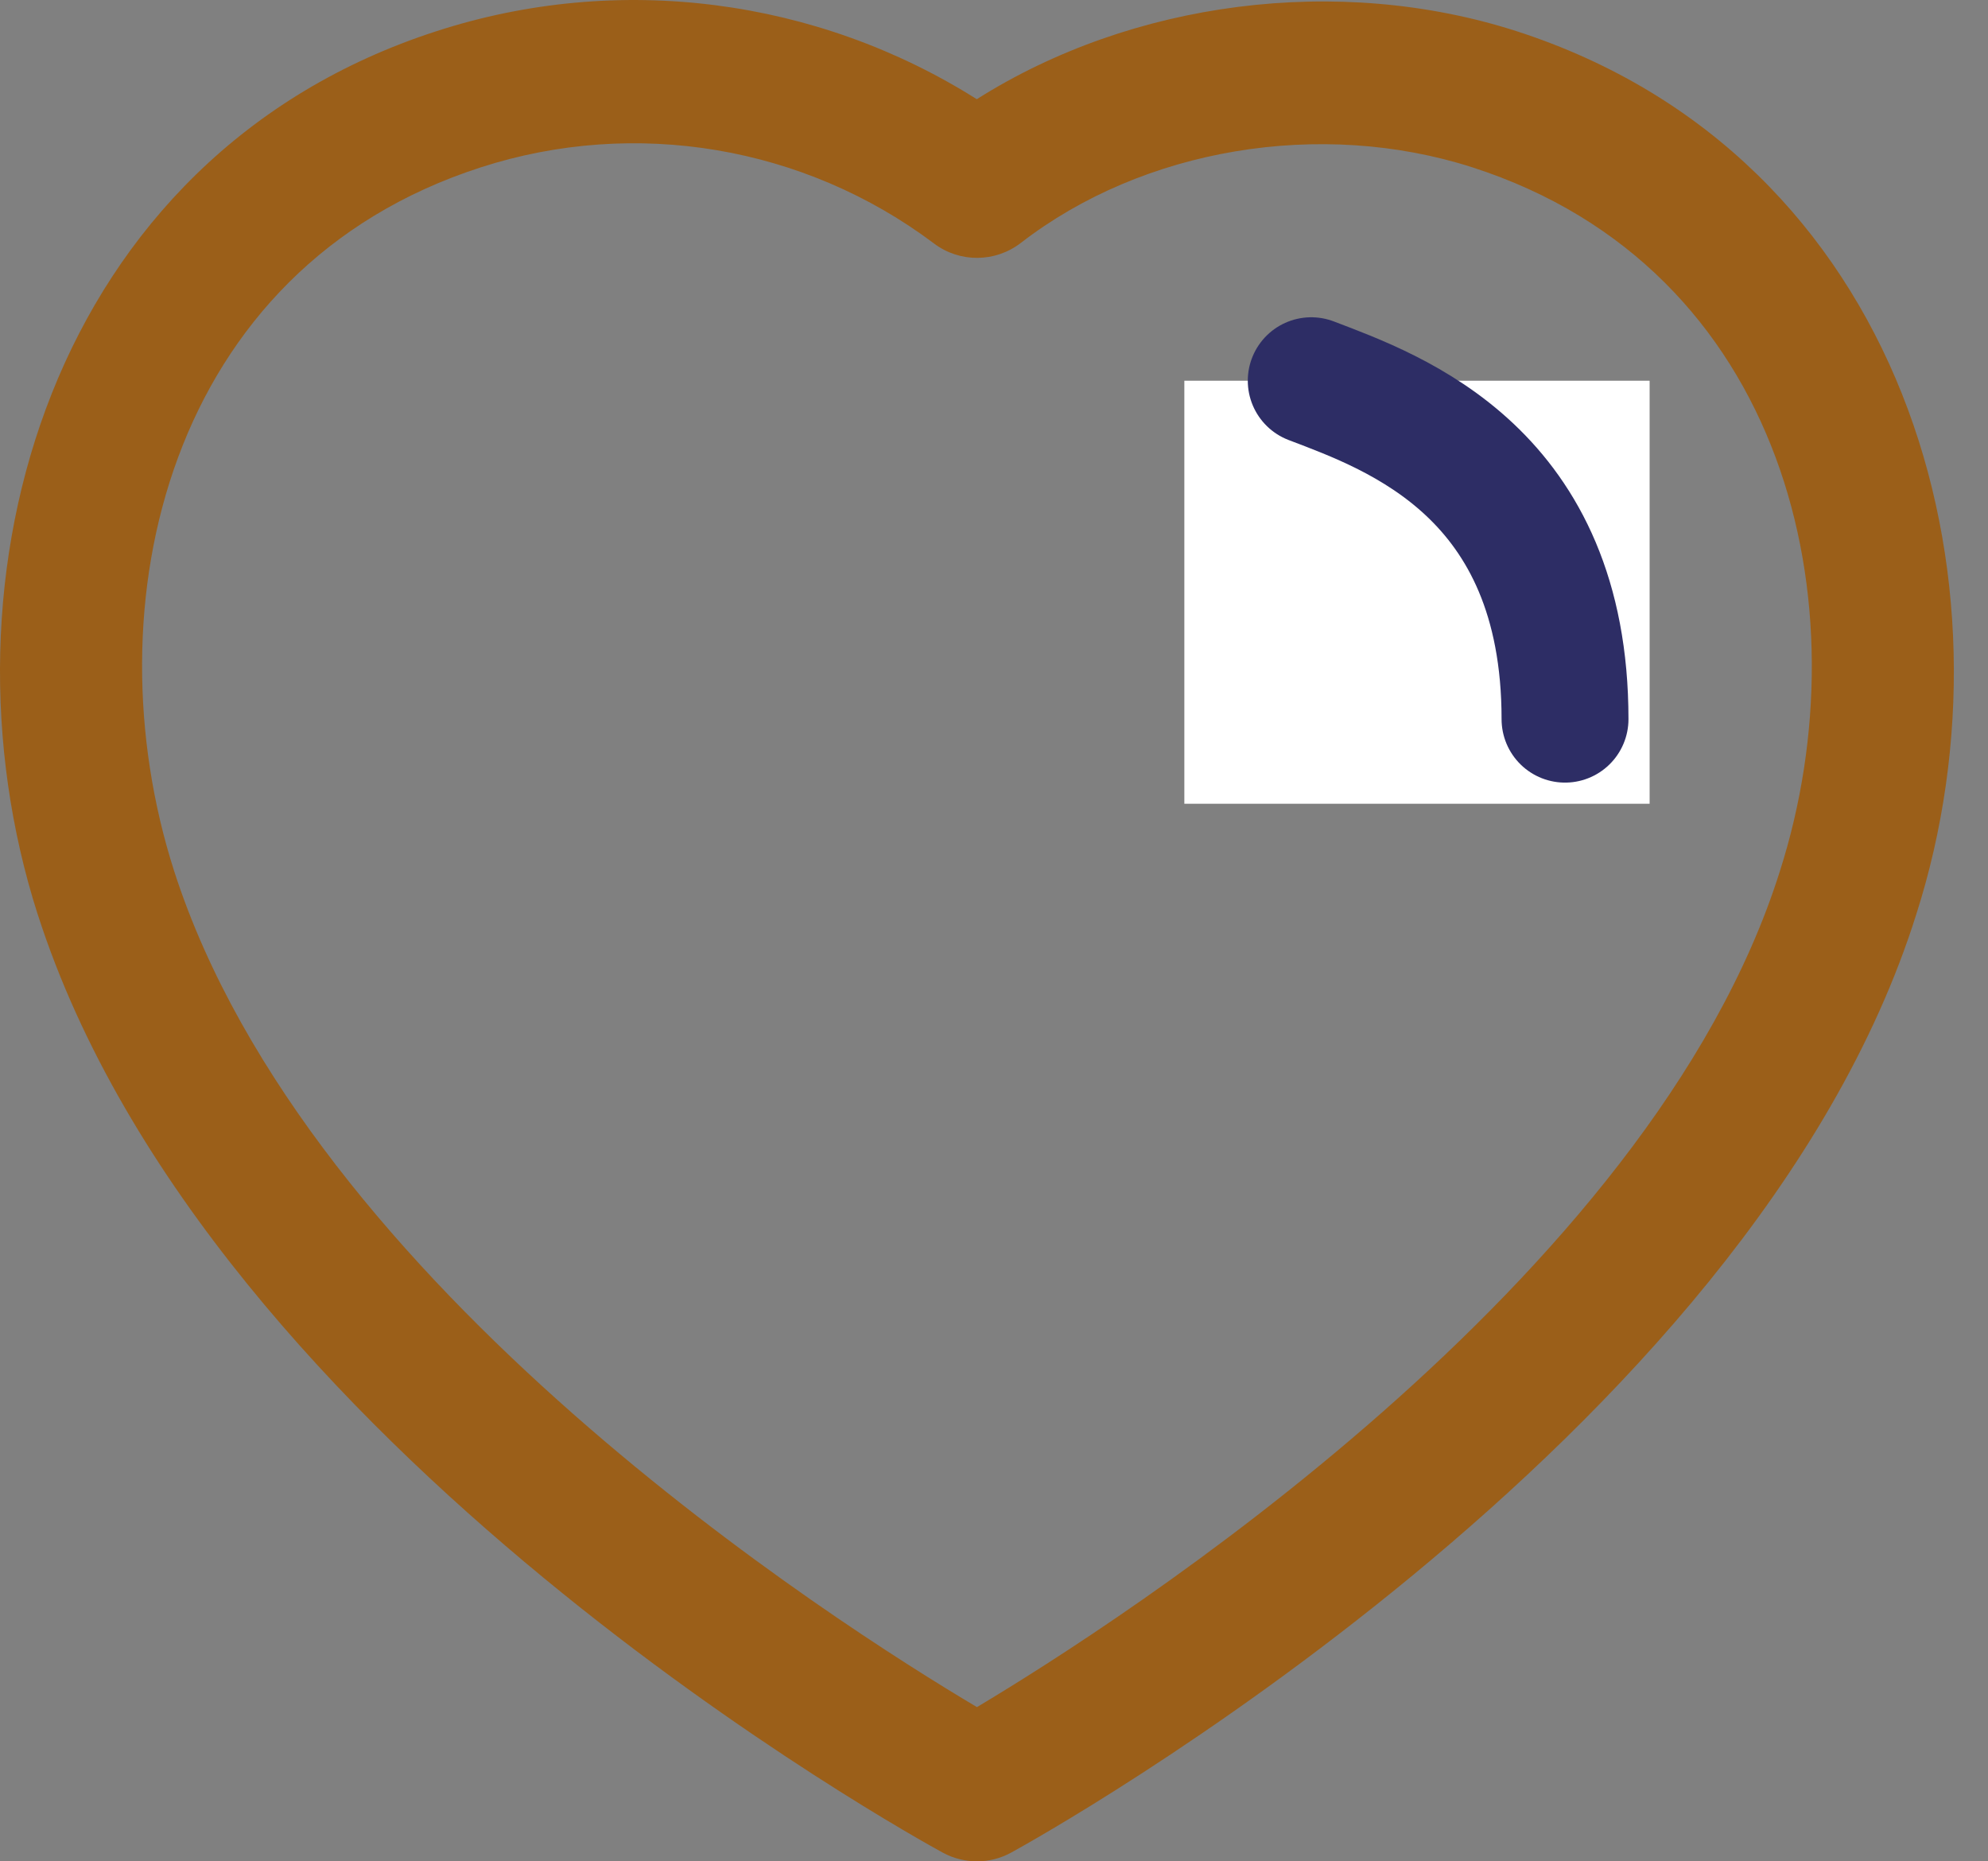
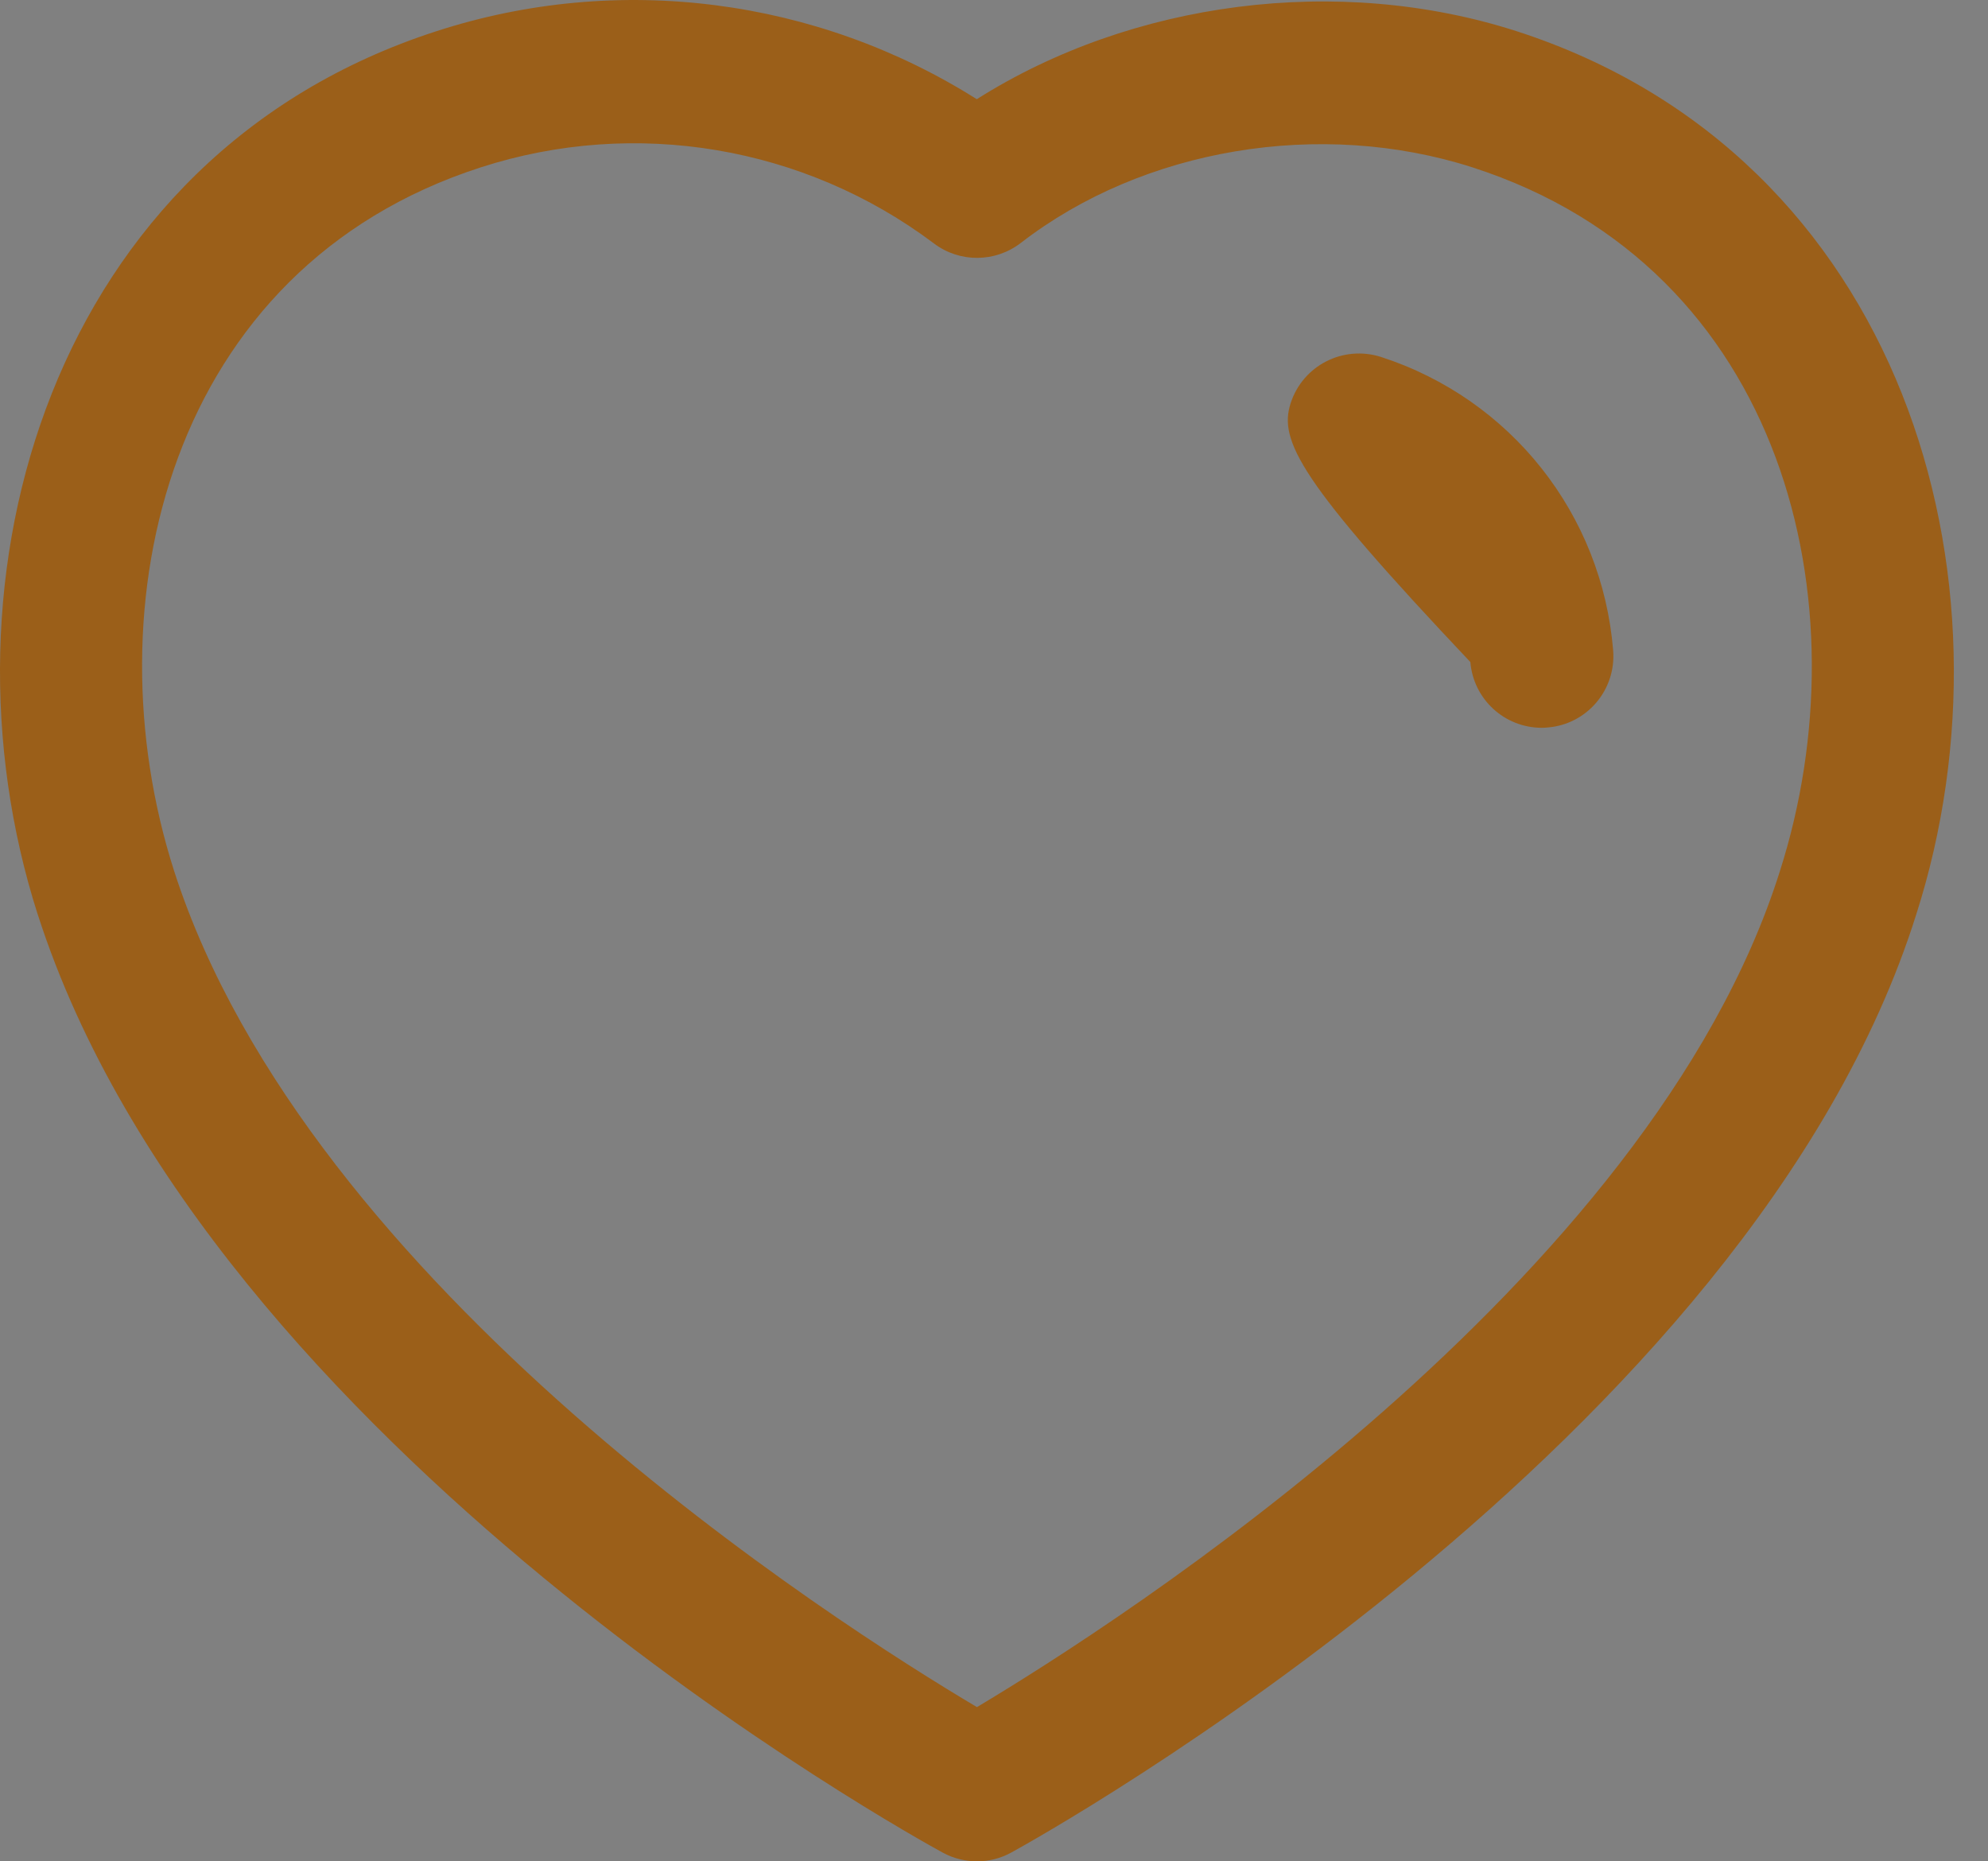
<svg xmlns="http://www.w3.org/2000/svg" width="47" height="44" viewBox="0 0 47 44" fill="none">
  <rect x="0" y="0" width="47" height="44" fill="#808080" stroke="none" />
-   <path fill-rule="evenodd" clip-rule="evenodd" d="M23.093 2.345C26.762 0.025 31.635 -0.616 35.845 0.734C45.004 3.687 47.847 13.671 45.304 21.615C41.38 34.093 24.623 43.4 23.912 43.79C23.659 43.93 23.38 44 23.1 44C22.82 44 22.542 43.932 22.29 43.795C21.584 43.409 4.948 34.239 0.893 21.618C0.891 21.618 0.891 21.615 0.891 21.615C-1.654 13.669 1.18 3.683 10.329 0.734C14.625 -0.656 19.307 -0.045 23.093 2.345ZM11.367 3.956C3.964 6.343 2.105 14.305 4.115 20.584C7.279 30.426 19.776 38.384 23.097 40.354C26.43 38.364 39.018 30.318 42.08 20.593C44.09 14.307 42.224 6.345 34.81 3.956C31.218 2.803 27.028 3.504 24.135 5.742C23.531 6.207 22.691 6.216 22.082 5.756C19.018 3.452 15.015 2.778 11.367 3.956ZM32.644 8.436C35.719 9.431 37.874 12.155 38.138 15.374C38.212 16.306 37.52 17.123 36.588 17.197C36.54 17.202 36.495 17.204 36.448 17.204C35.575 17.204 34.835 16.534 34.762 15.65C34.614 13.795 33.373 12.229 31.606 11.658C30.715 11.369 30.227 10.415 30.514 9.528C30.805 8.639 31.75 8.156 32.644 8.436Z" fill="#9B5F19" />
-   <rect x="28" y="9" width="11" height="10" fill="white" />
-   <path d="M31 9C33 9.762 37 11.182 37 17" stroke="#2D2D65" stroke-width="3" stroke-linecap="round" />
+   <path fill-rule="evenodd" clip-rule="evenodd" d="M23.093 2.345C26.762 0.025 31.635 -0.616 35.845 0.734C45.004 3.687 47.847 13.671 45.304 21.615C41.38 34.093 24.623 43.4 23.912 43.79C23.659 43.93 23.38 44 23.1 44C22.82 44 22.542 43.932 22.29 43.795C21.584 43.409 4.948 34.239 0.893 21.618C0.891 21.618 0.891 21.615 0.891 21.615C-1.654 13.669 1.18 3.683 10.329 0.734C14.625 -0.656 19.307 -0.045 23.093 2.345ZM11.367 3.956C3.964 6.343 2.105 14.305 4.115 20.584C7.279 30.426 19.776 38.384 23.097 40.354C26.43 38.364 39.018 30.318 42.08 20.593C44.09 14.307 42.224 6.345 34.81 3.956C31.218 2.803 27.028 3.504 24.135 5.742C23.531 6.207 22.691 6.216 22.082 5.756C19.018 3.452 15.015 2.778 11.367 3.956ZM32.644 8.436C35.719 9.431 37.874 12.155 38.138 15.374C38.212 16.306 37.52 17.123 36.588 17.197C36.54 17.202 36.495 17.204 36.448 17.204C35.575 17.204 34.835 16.534 34.762 15.65C30.715 11.369 30.227 10.415 30.514 9.528C30.805 8.639 31.75 8.156 32.644 8.436Z" fill="#9B5F19" />
</svg>